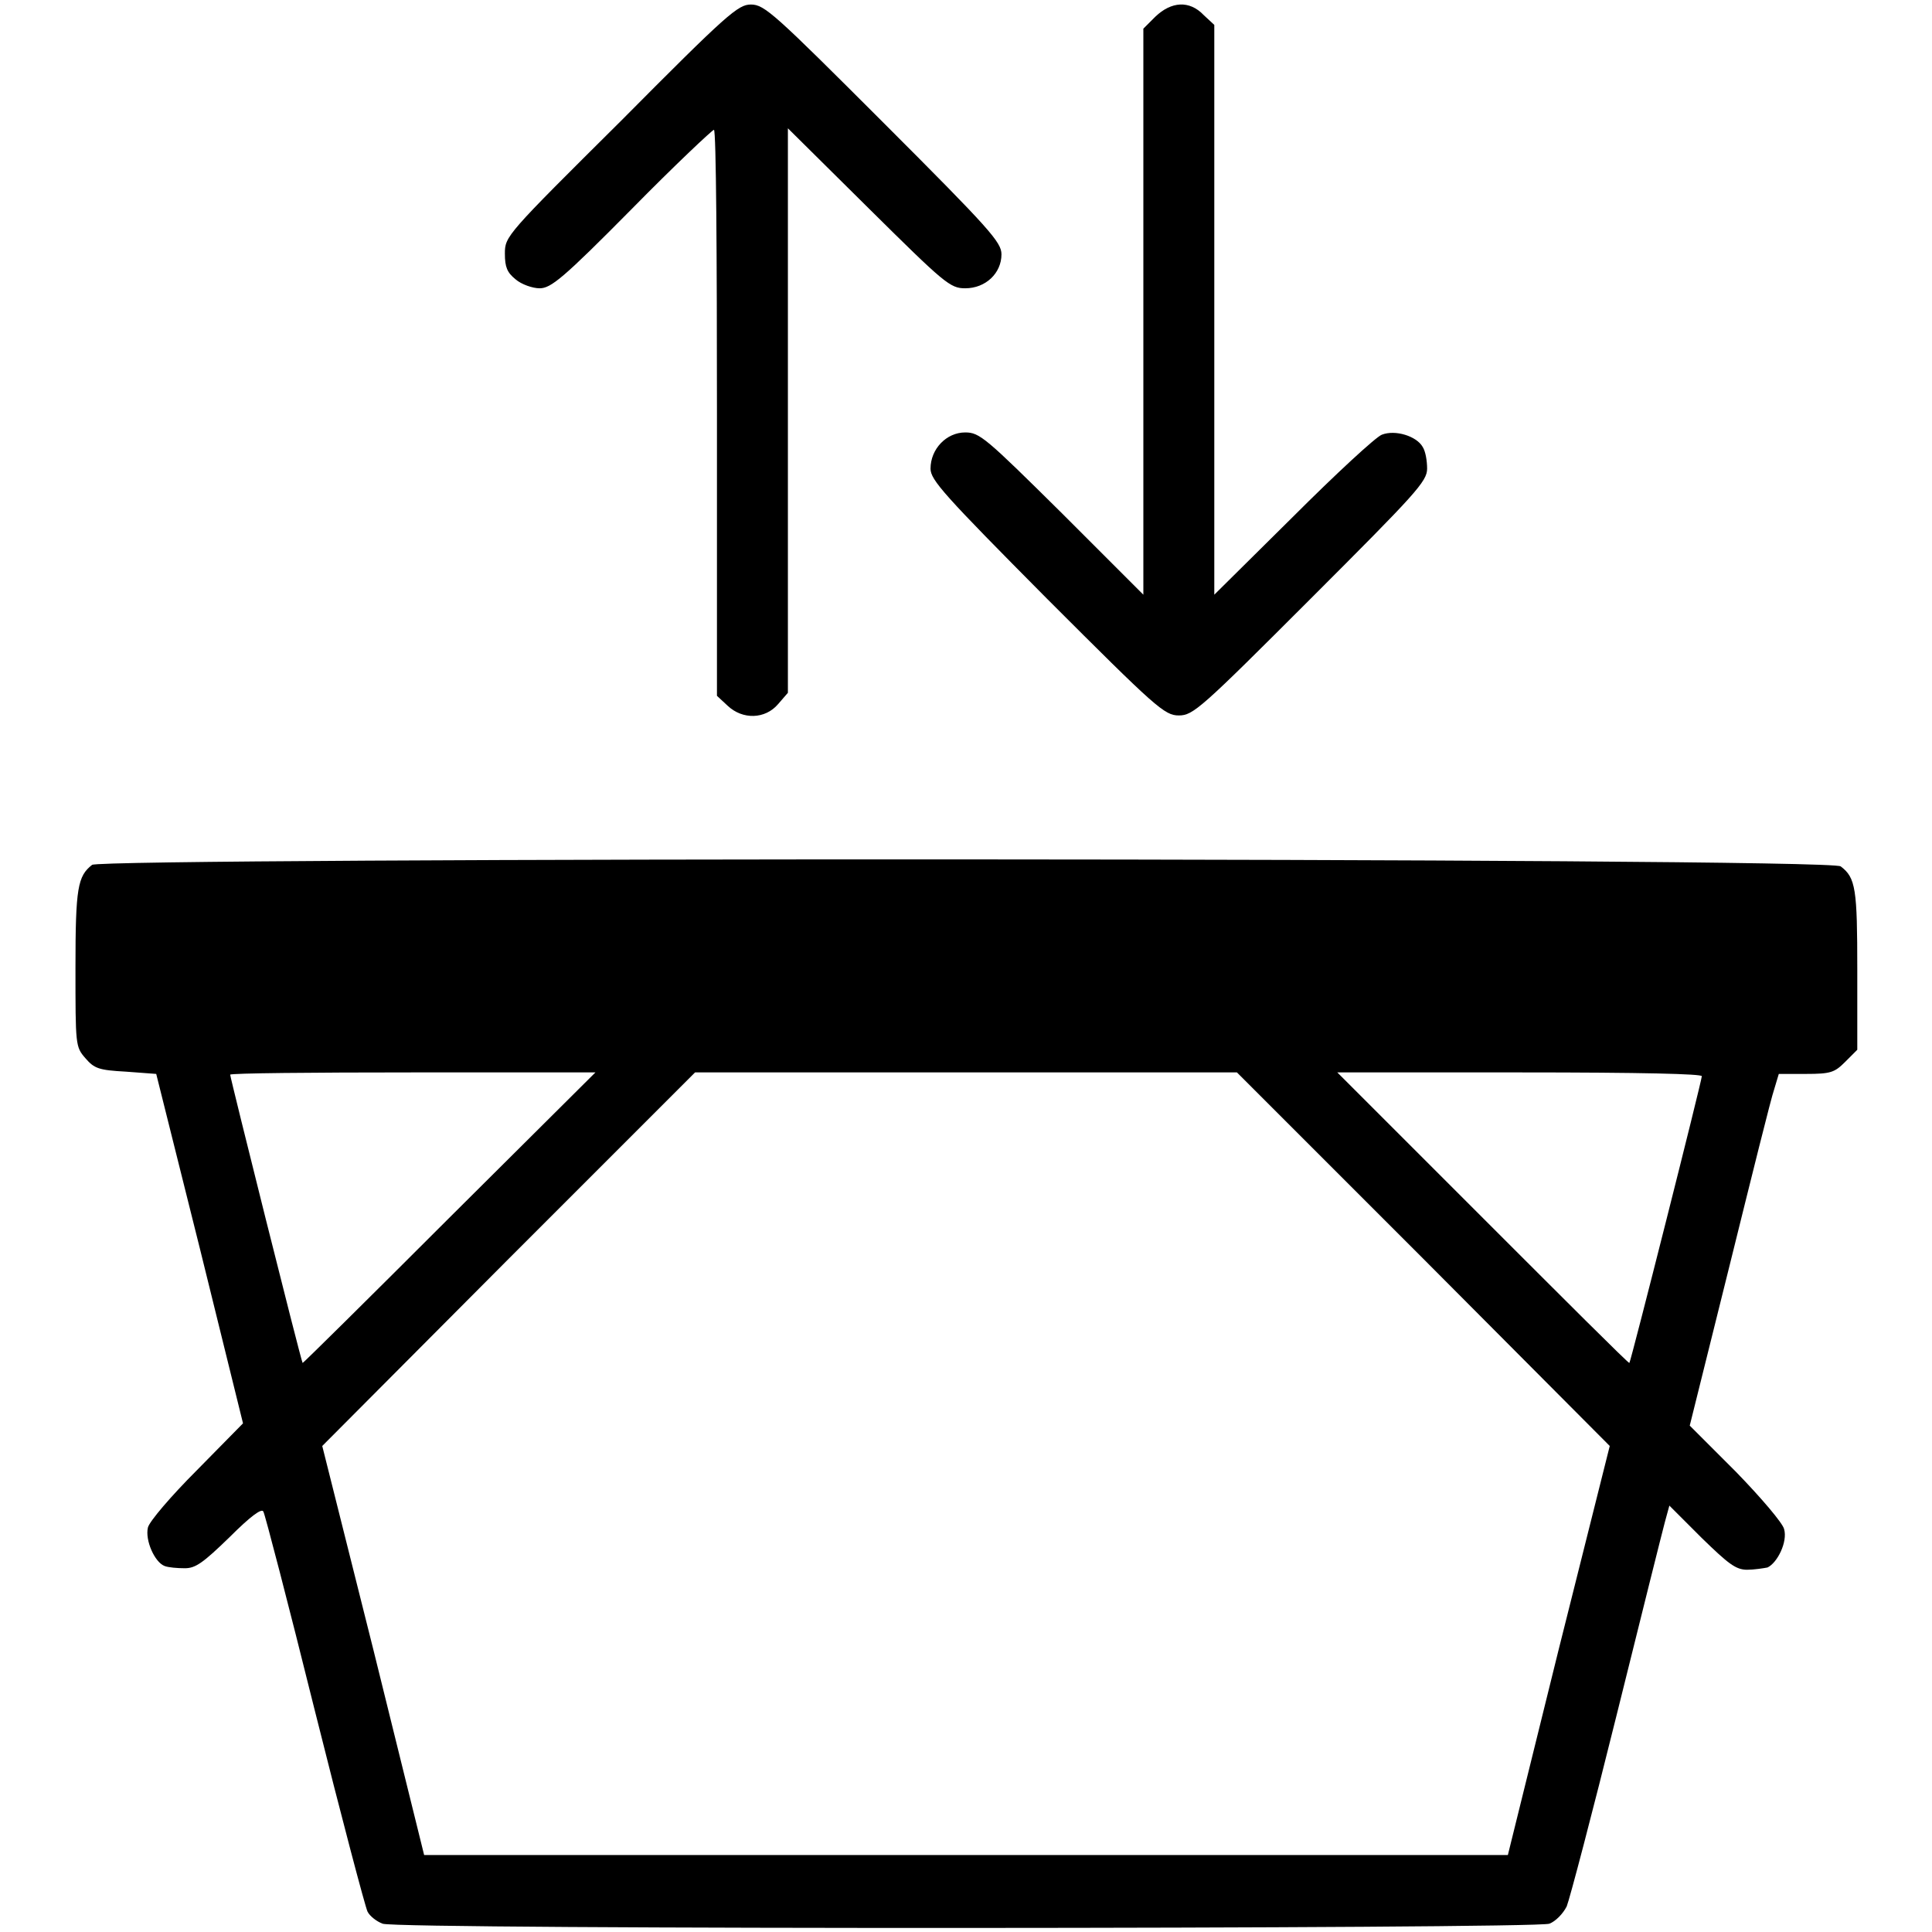
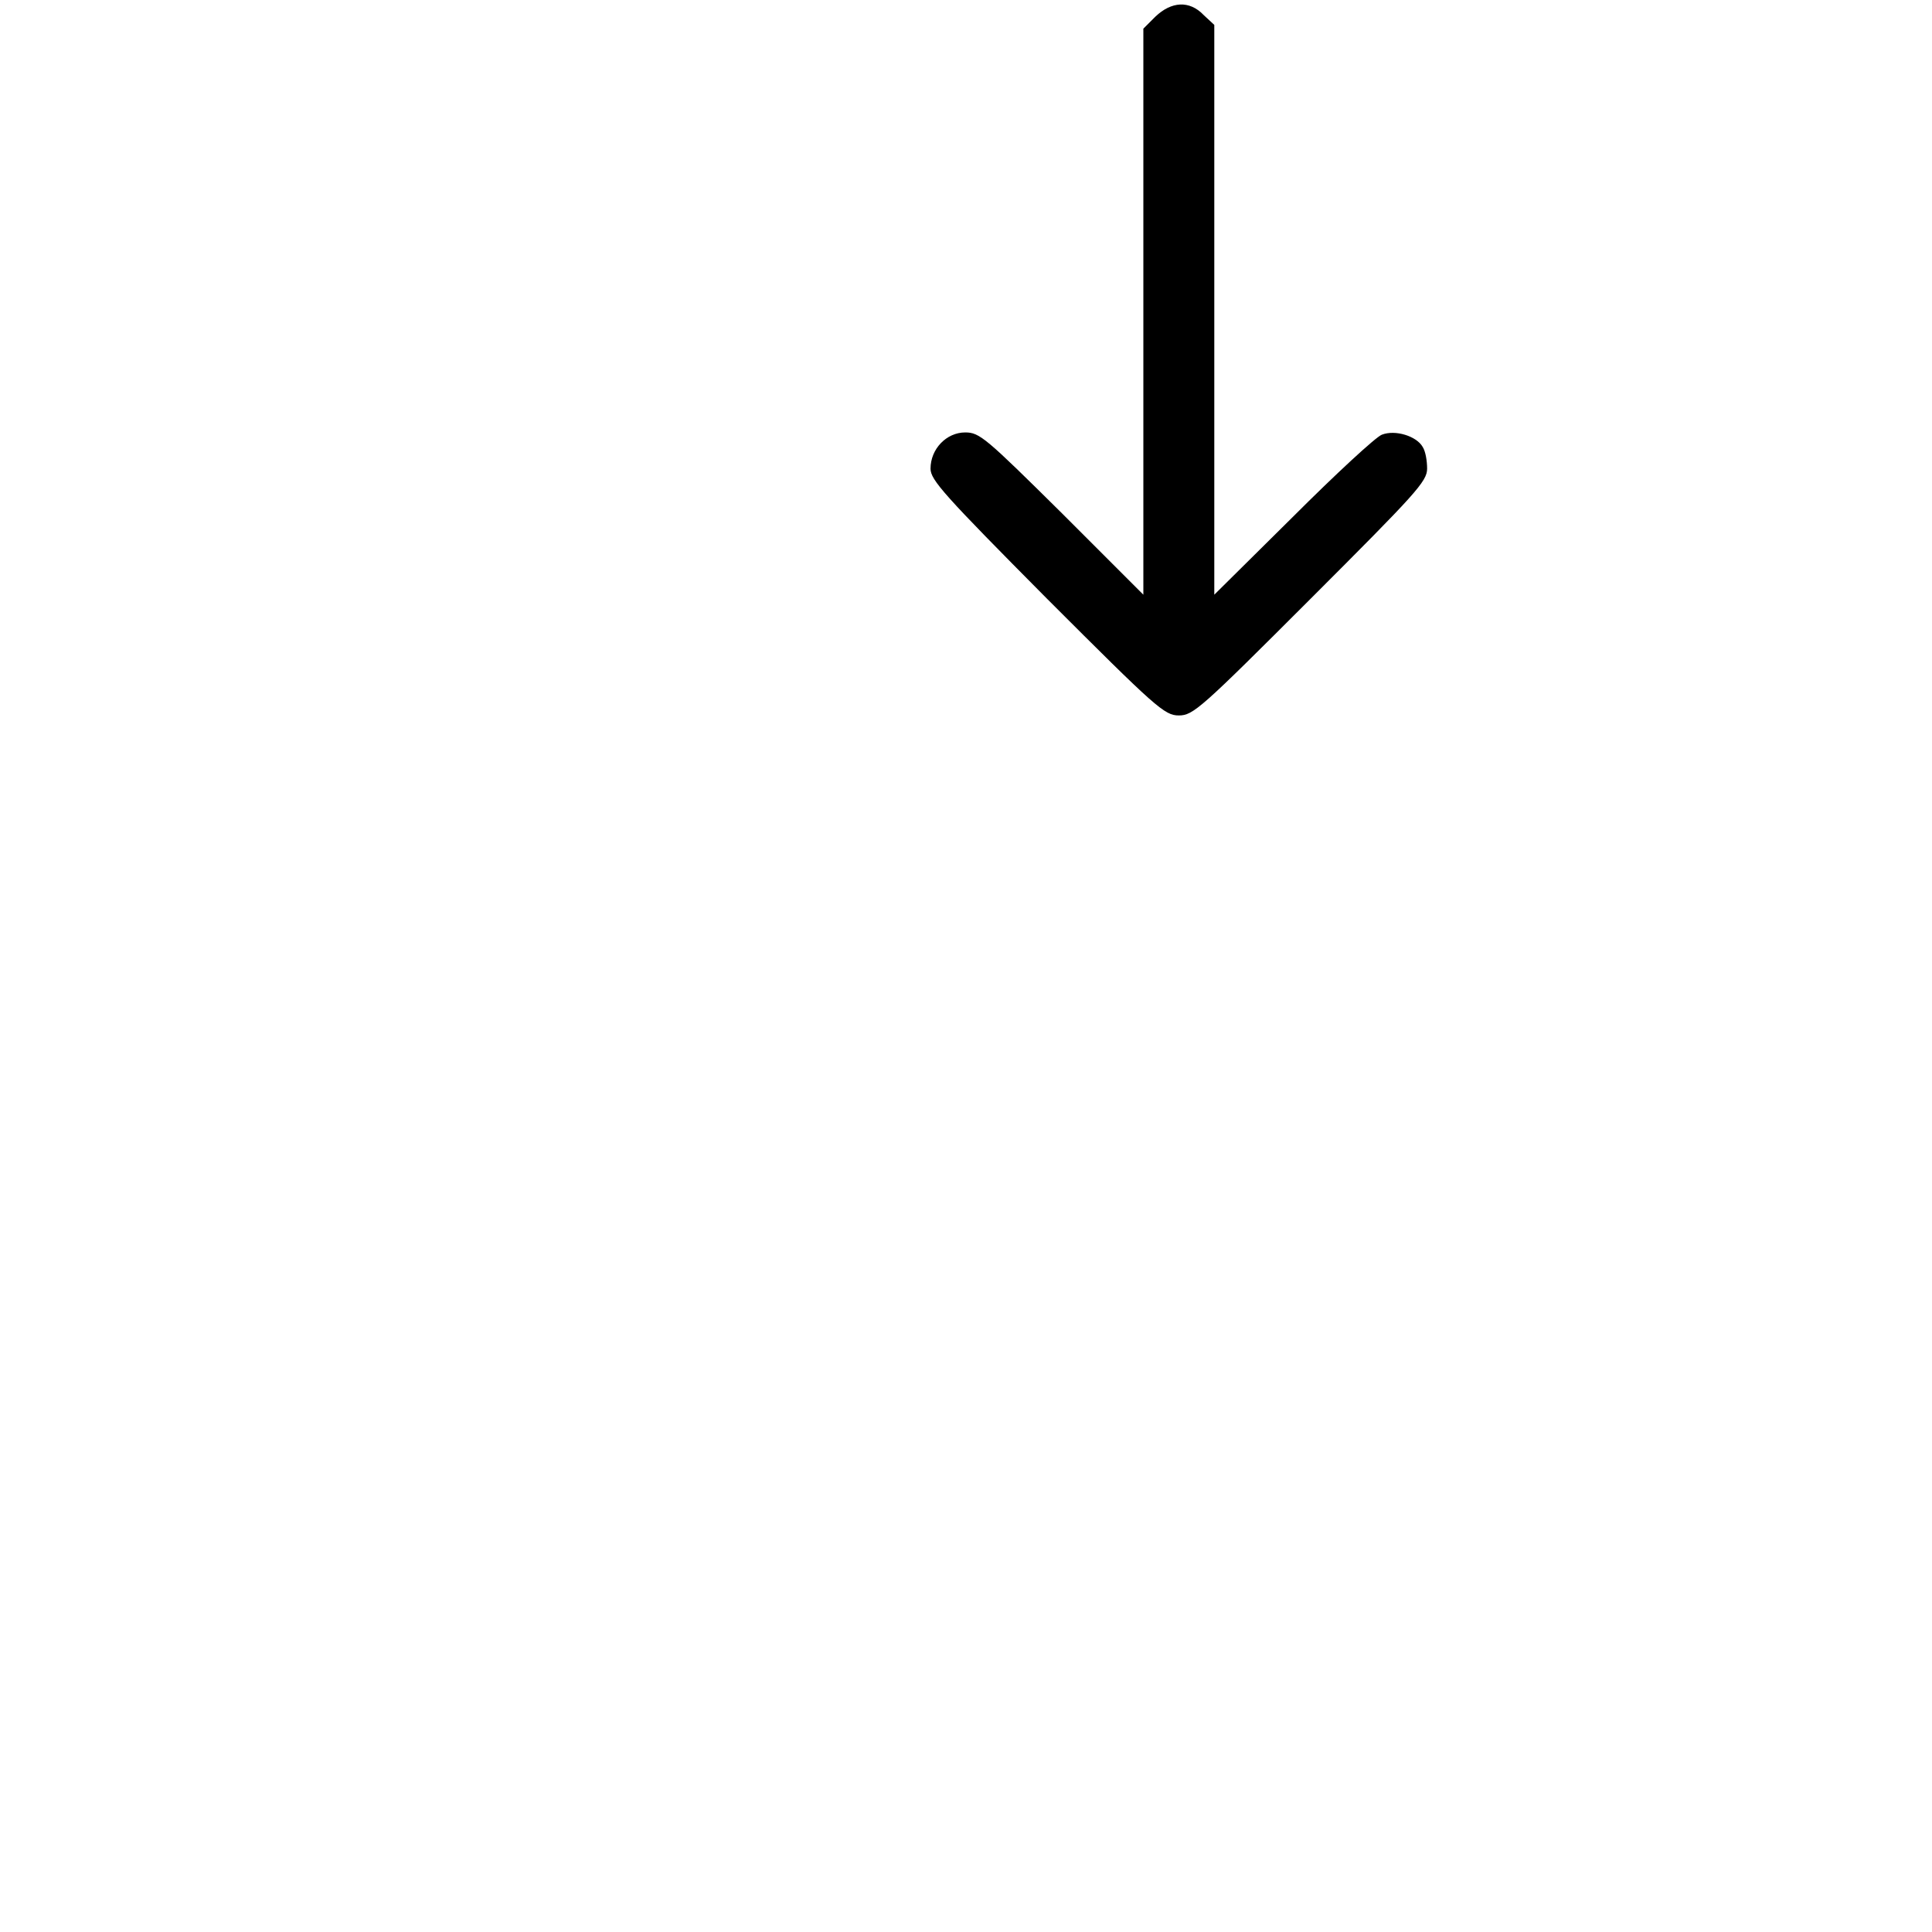
<svg xmlns="http://www.w3.org/2000/svg" version="1.1" x="0px" y="0px" viewBox="0 0 256 256" enable-background="new 0 0 256 256" xml:space="preserve">
  <g>
    <g>
      <g>
-         <path fill="#000000" d="M82.3,16C67.1,31.1,66.9,31.3,66.9,33.6c0,1.8,0.3,2.5,1.4,3.4c0.8,0.7,2.3,1.2,3.2,1.2c1.5,0,3.1-1.3,12.2-10.5c5.7-5.8,10.7-10.5,10.9-10.5c0.3,0,0.4,16.9,0.4,37.5v37.5l1.4,1.3c2,1.9,5,1.8,6.7-0.2l1.3-1.5V54.3V17l10.7,10.6c10.1,10,10.8,10.6,12.8,10.6c2.7,0,4.8-2,4.8-4.5c0-1.6-1.5-3.3-15.6-17.4C102.6,1.8,101.3,0.6,99.5,0.6C97.8,0.6,96.4,1.8,82.3,16z" />
        <path fill="#000000" d="M153.1,2.2l-1.6,1.6v37.5v37.5L140.7,68c-10.1-10-10.9-10.7-12.8-10.7c-2.5,0-4.6,2.2-4.6,4.8c0,1.5,1.8,3.5,15.4,17.2c14.5,14.5,15.6,15.5,17.5,15.5s2.9-0.9,17.4-15.4c14-14,15.5-15.6,15.5-17.3c0-1-0.2-2.3-0.6-2.9c-0.8-1.4-3.6-2.3-5.4-1.6c-0.8,0.3-6.1,5.2-11.8,10.9l-10.4,10.3V41.1V3.3L159.5,2C157.6,0,155.2,0.2,153.1,2.2z" />
-         <path fill="#000000" d="M12.2,114.6c-1.9,1.5-2.2,3-2.2,13.6c0,10.3,0,10.5,1.3,12c1.2,1.4,1.8,1.6,5.4,1.8l4,0.3l5.8,23.2l5.7,23.1l-6.1,6.2c-3.5,3.5-6.3,6.8-6.5,7.6c-0.4,1.7,0.9,4.6,2.2,5.1c0.5,0.2,1.7,0.3,2.7,0.3c1.4,0,2.4-0.7,5.9-4.1c2.8-2.8,4.3-3.9,4.5-3.4c0.2,0.3,3.3,12.2,6.8,26.3c3.5,14,6.7,26.1,7,26.7c0.3,0.6,1.2,1.3,2,1.6c1.9,0.8,152.8,0.7,154.6,0c0.8-0.3,1.8-1.3,2.3-2.3c0.4-1,3.4-12.4,6.6-25.3c3.2-12.9,6.1-24.5,6.4-25.6l0.6-2.2l4.3,4.3c3.5,3.4,4.5,4.2,6,4.2c0.9,0,2.2-0.2,2.7-0.3c1.3-0.6,2.7-3.4,2.2-5.1c-0.2-0.8-3-4.1-6.4-7.6l-6.1-6.1l5.3-21.3c2.9-11.7,5.5-22.2,5.9-23.3l0.6-2h3.6c3.3,0,3.8-0.2,5.2-1.6l1.6-1.6v-10.6c0-10.7-0.2-12.2-2.2-13.7C242.6,113.6,13.4,113.6,12.2,114.6z M59.5,161.4c-10.6,10.6-19.3,19.2-19.4,19.2c-0.2-0.2-9.6-37.8-9.6-38.2c0-0.2,10.9-0.3,24.2-0.3h24.2L59.5,161.4z M188.6,166.8l24.7,24.8l-6.8,27.1l-6.7,27.1H128H56.2l-6.7-27.1l-6.8-27.1l24.7-24.8l24.7-24.7H128h35.9L188.6,166.8z M225.5,142.6c0,0.6-9.4,37.8-9.6,38c-0.1,0.1-8.8-8.6-19.4-19.2l-19.3-19.3h24.2C217.7,142.1,225.5,142.3,225.5,142.6z" />
      </g>
    </g>
  </g>
</svg>